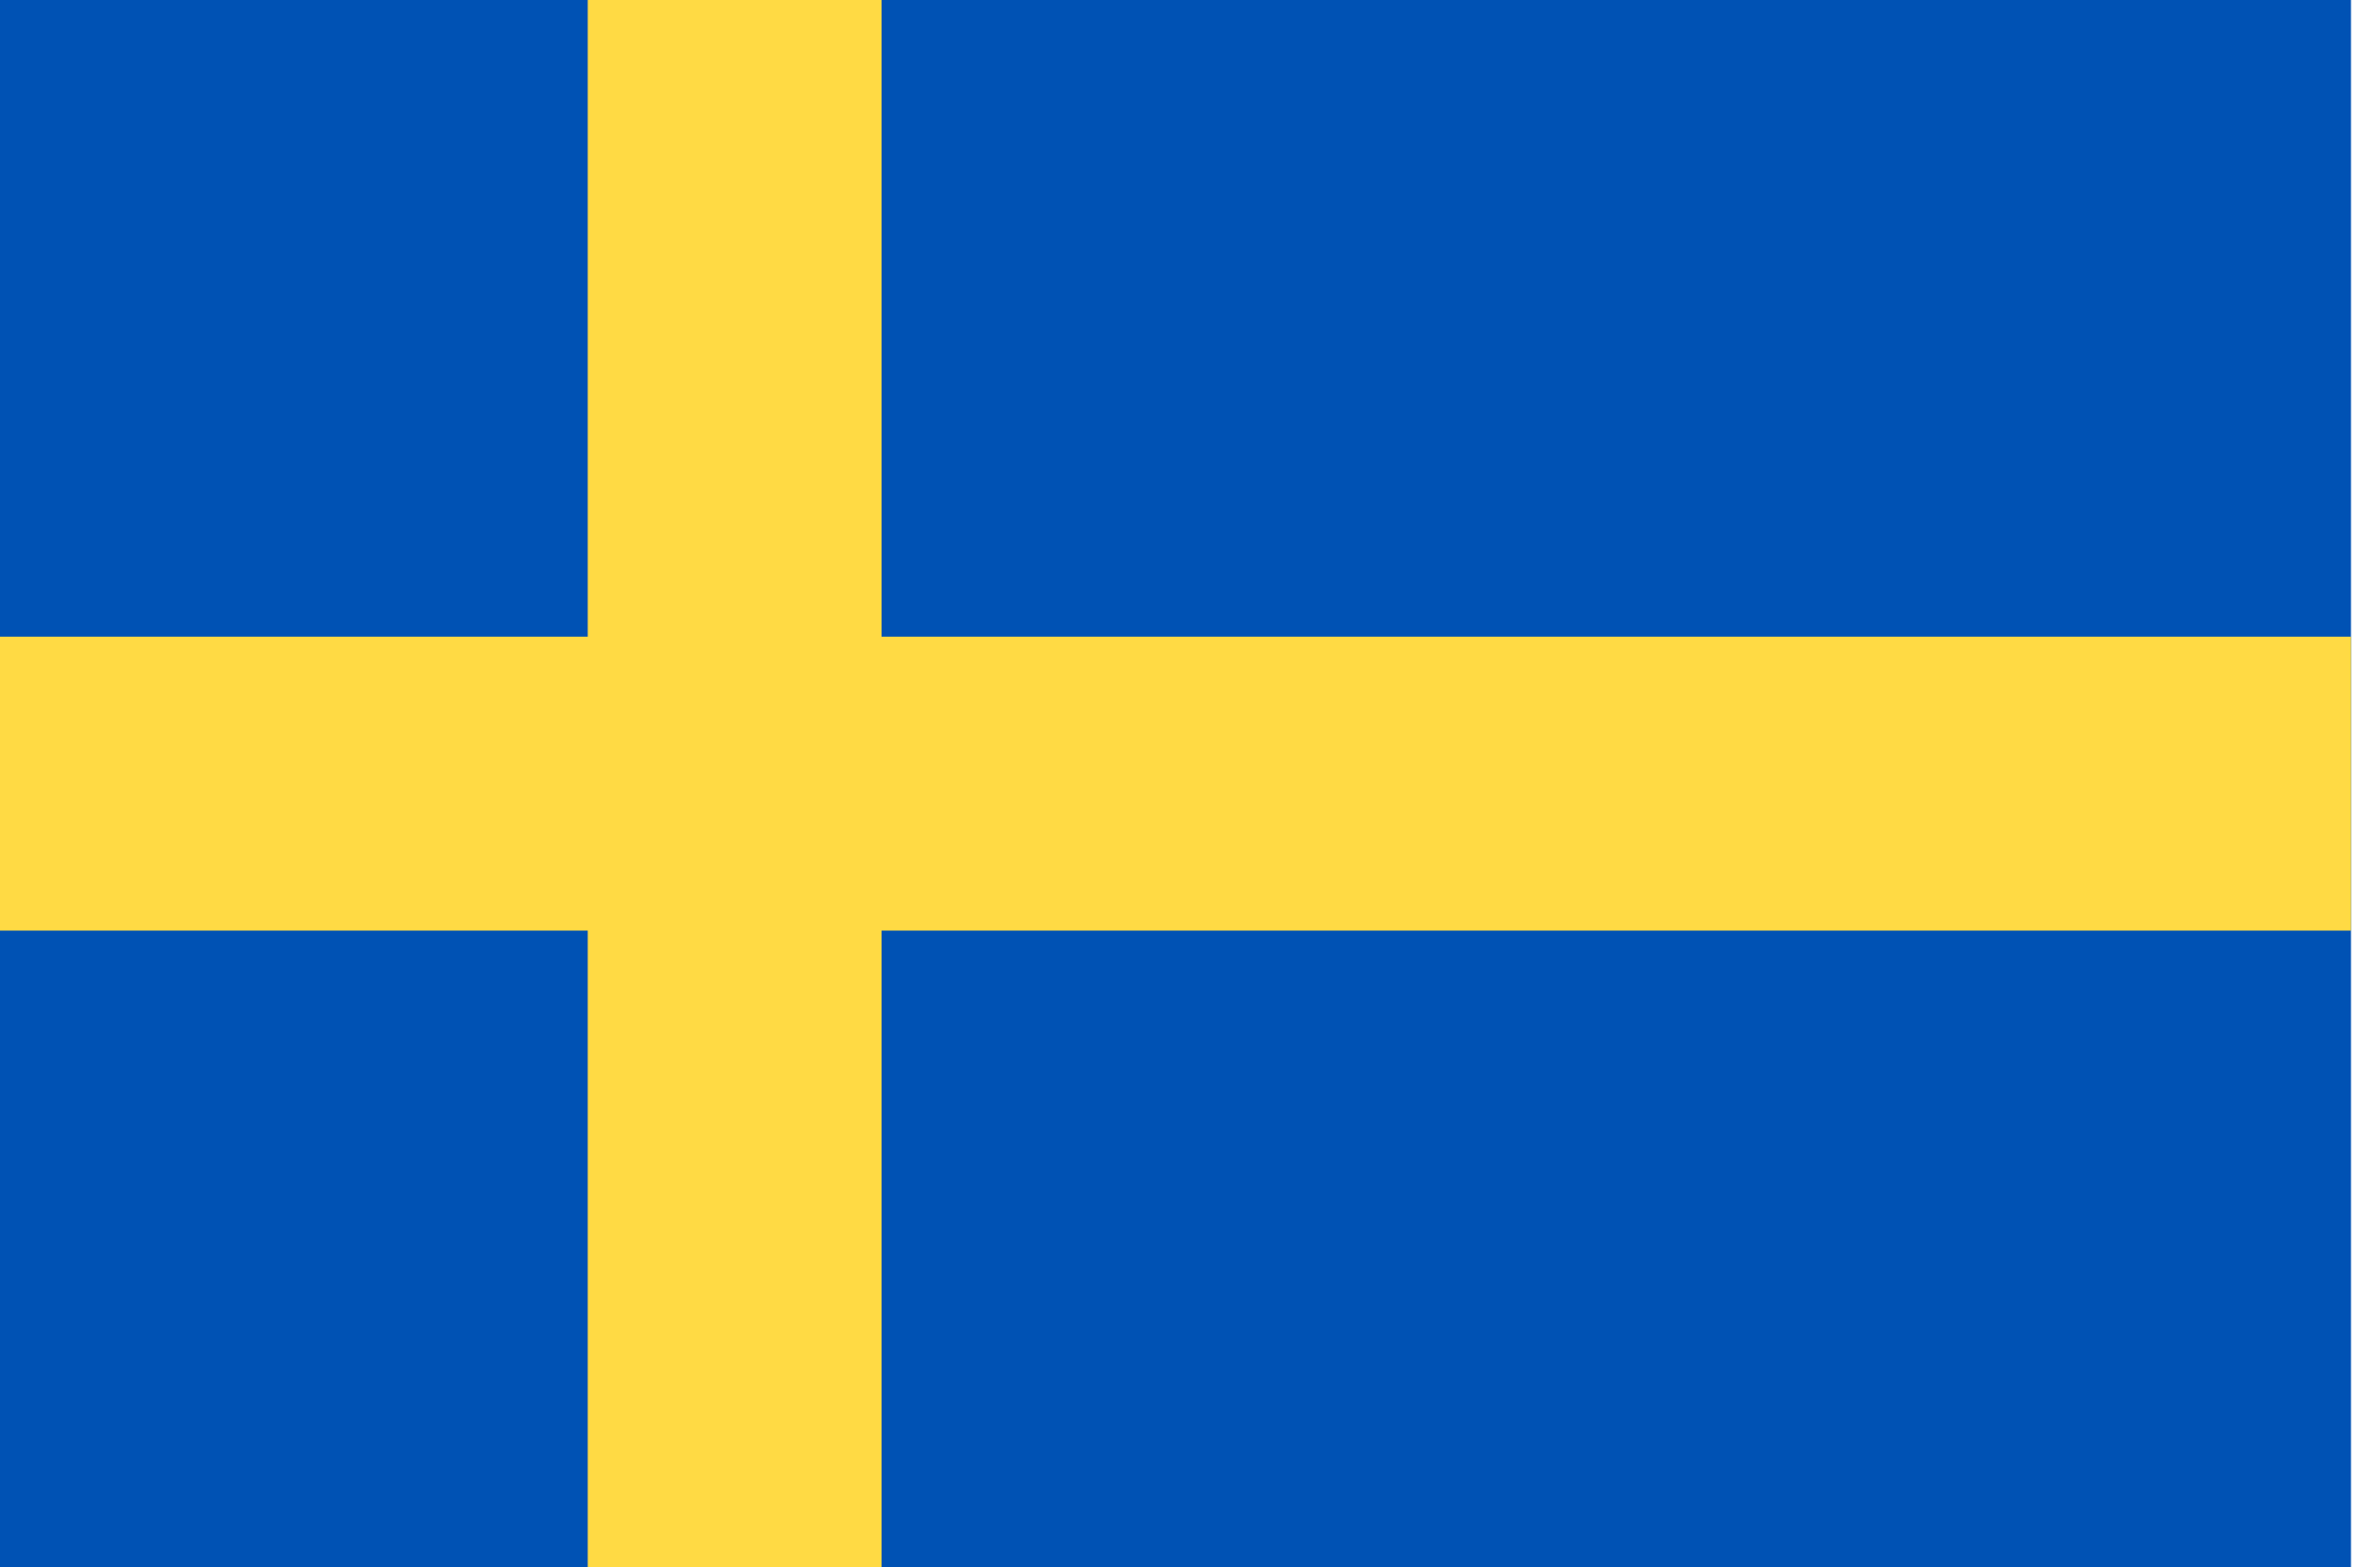
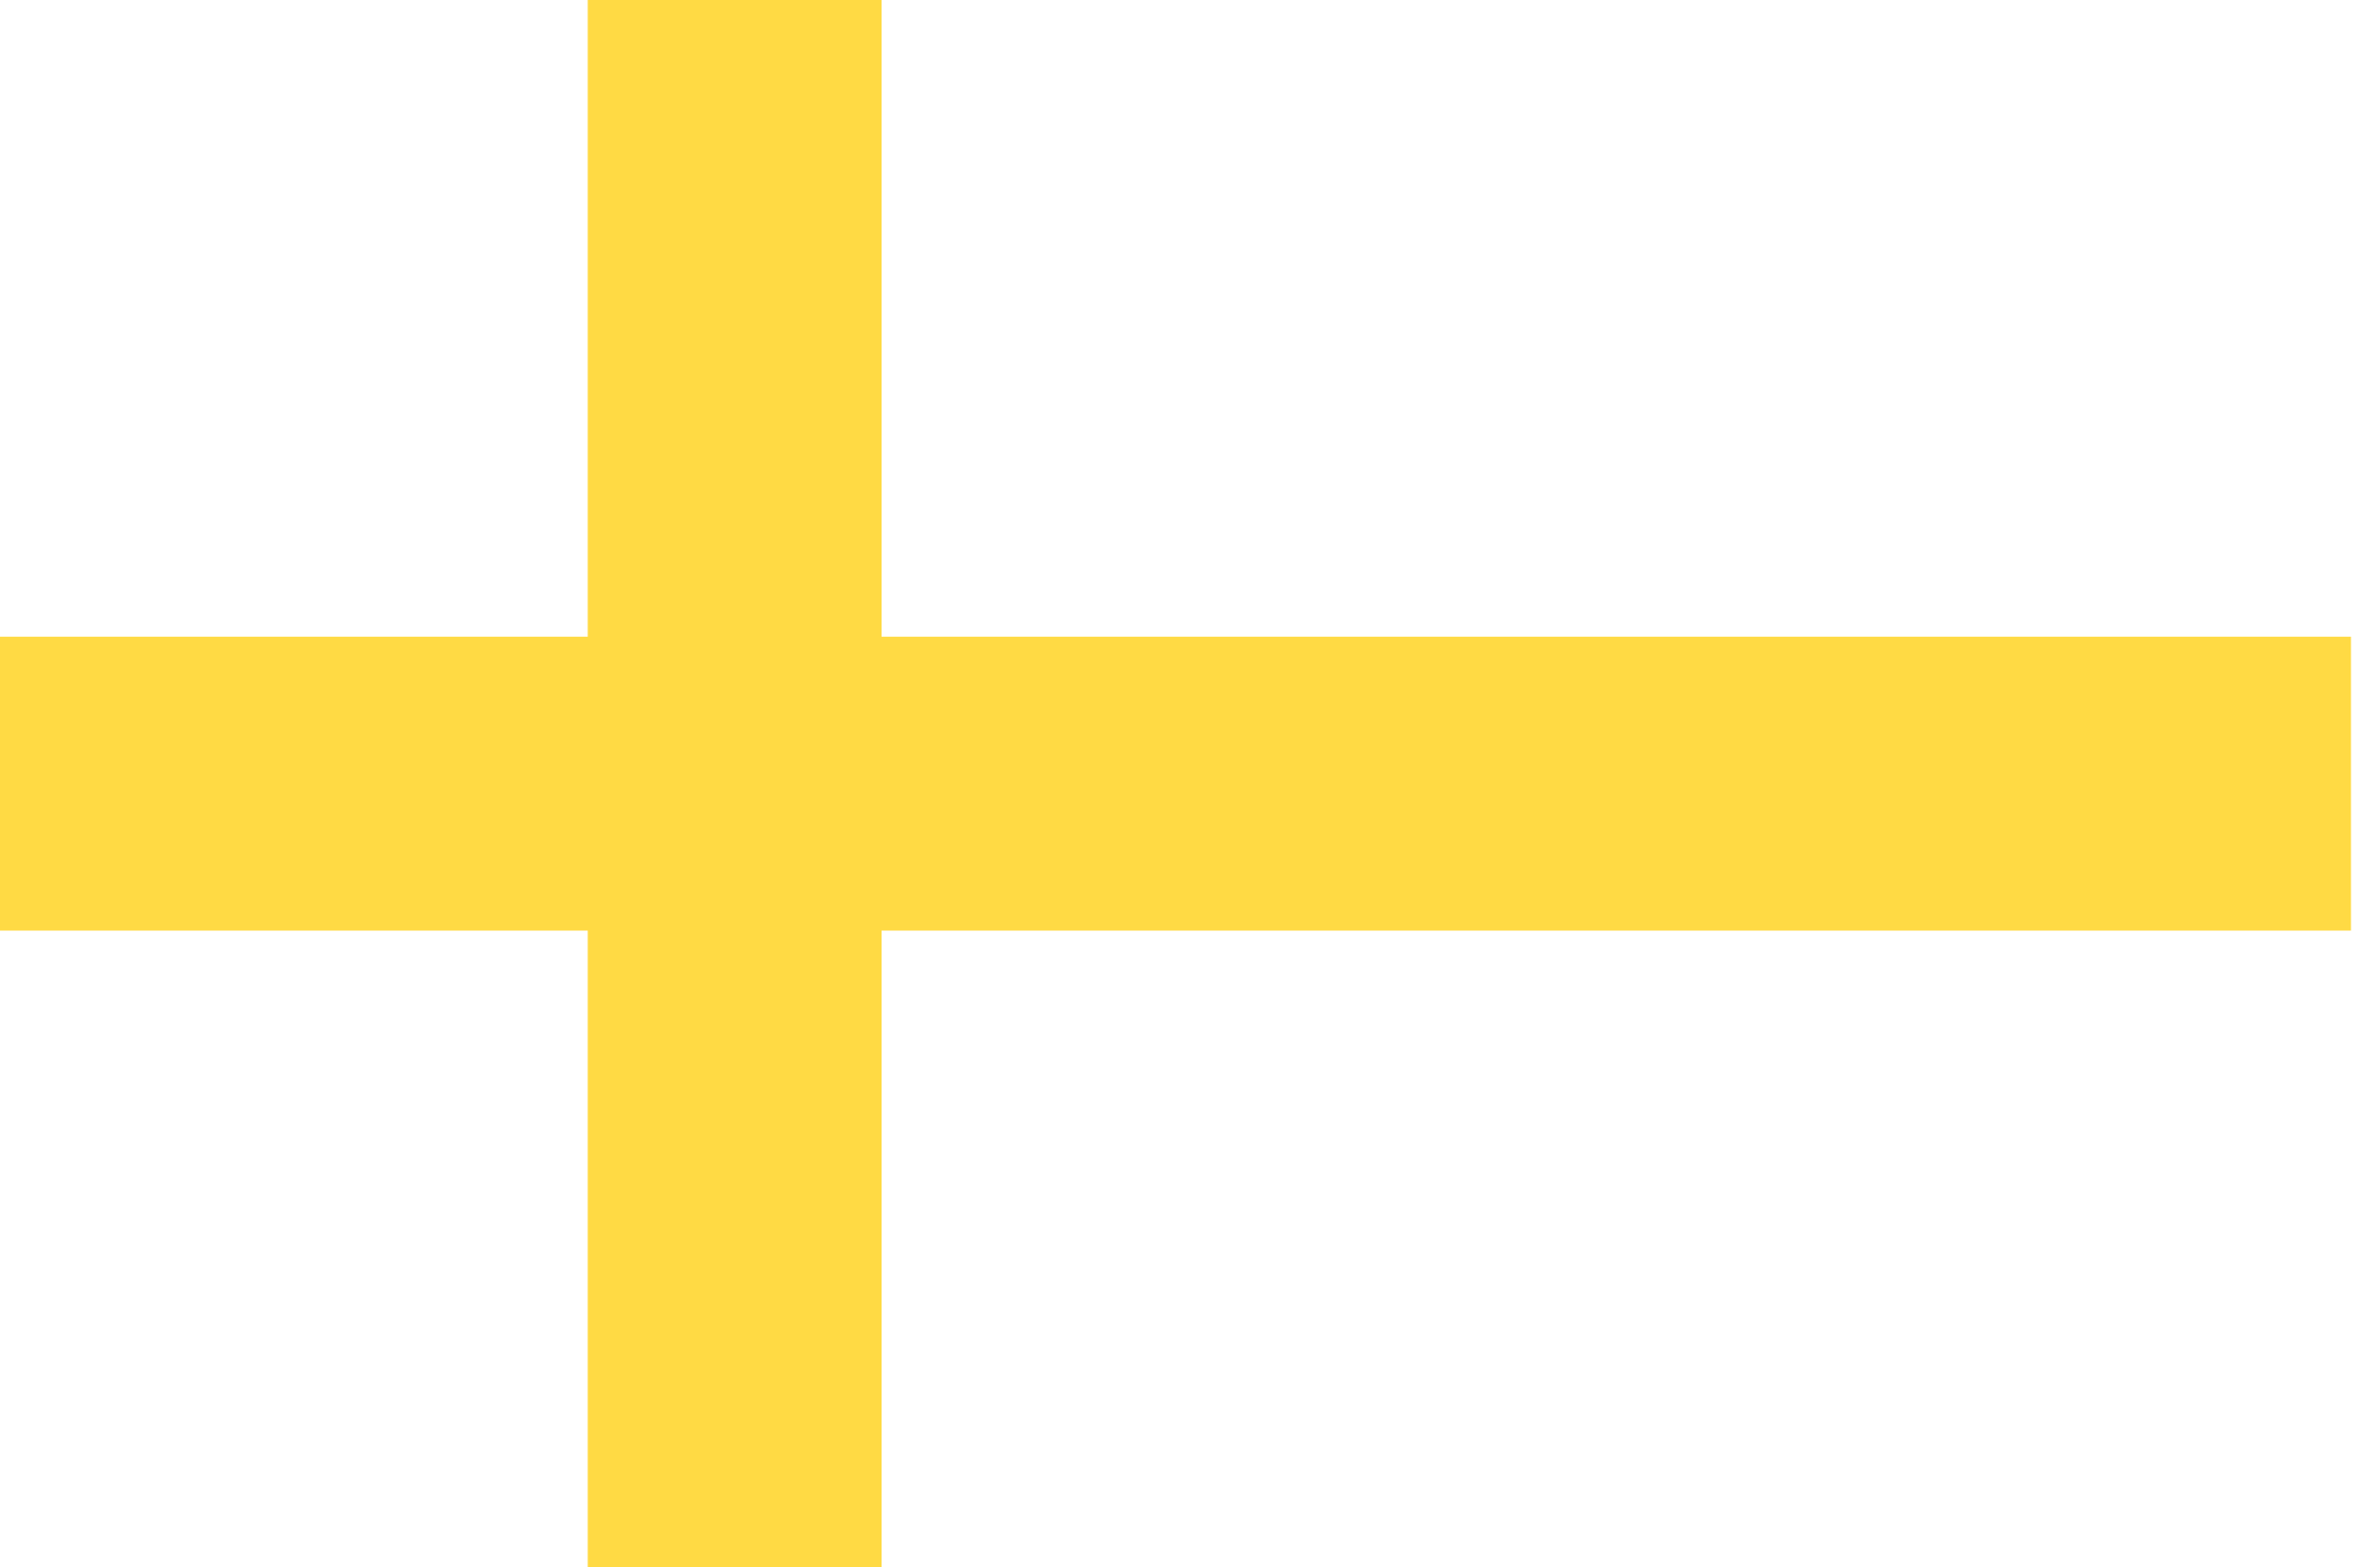
<svg xmlns="http://www.w3.org/2000/svg" width="41" height="27" viewBox="0 0 41 27" fill="none">
-   <path d="M40.5 0H0V27H40.5V0Z" fill="#0052B4" />
  <path d="M15.187 0H10.125V10.968H0V16.031H10.125V26.999H15.187V16.031H40.5V10.968H15.187V0Z" fill="#FFDA44" />
</svg>